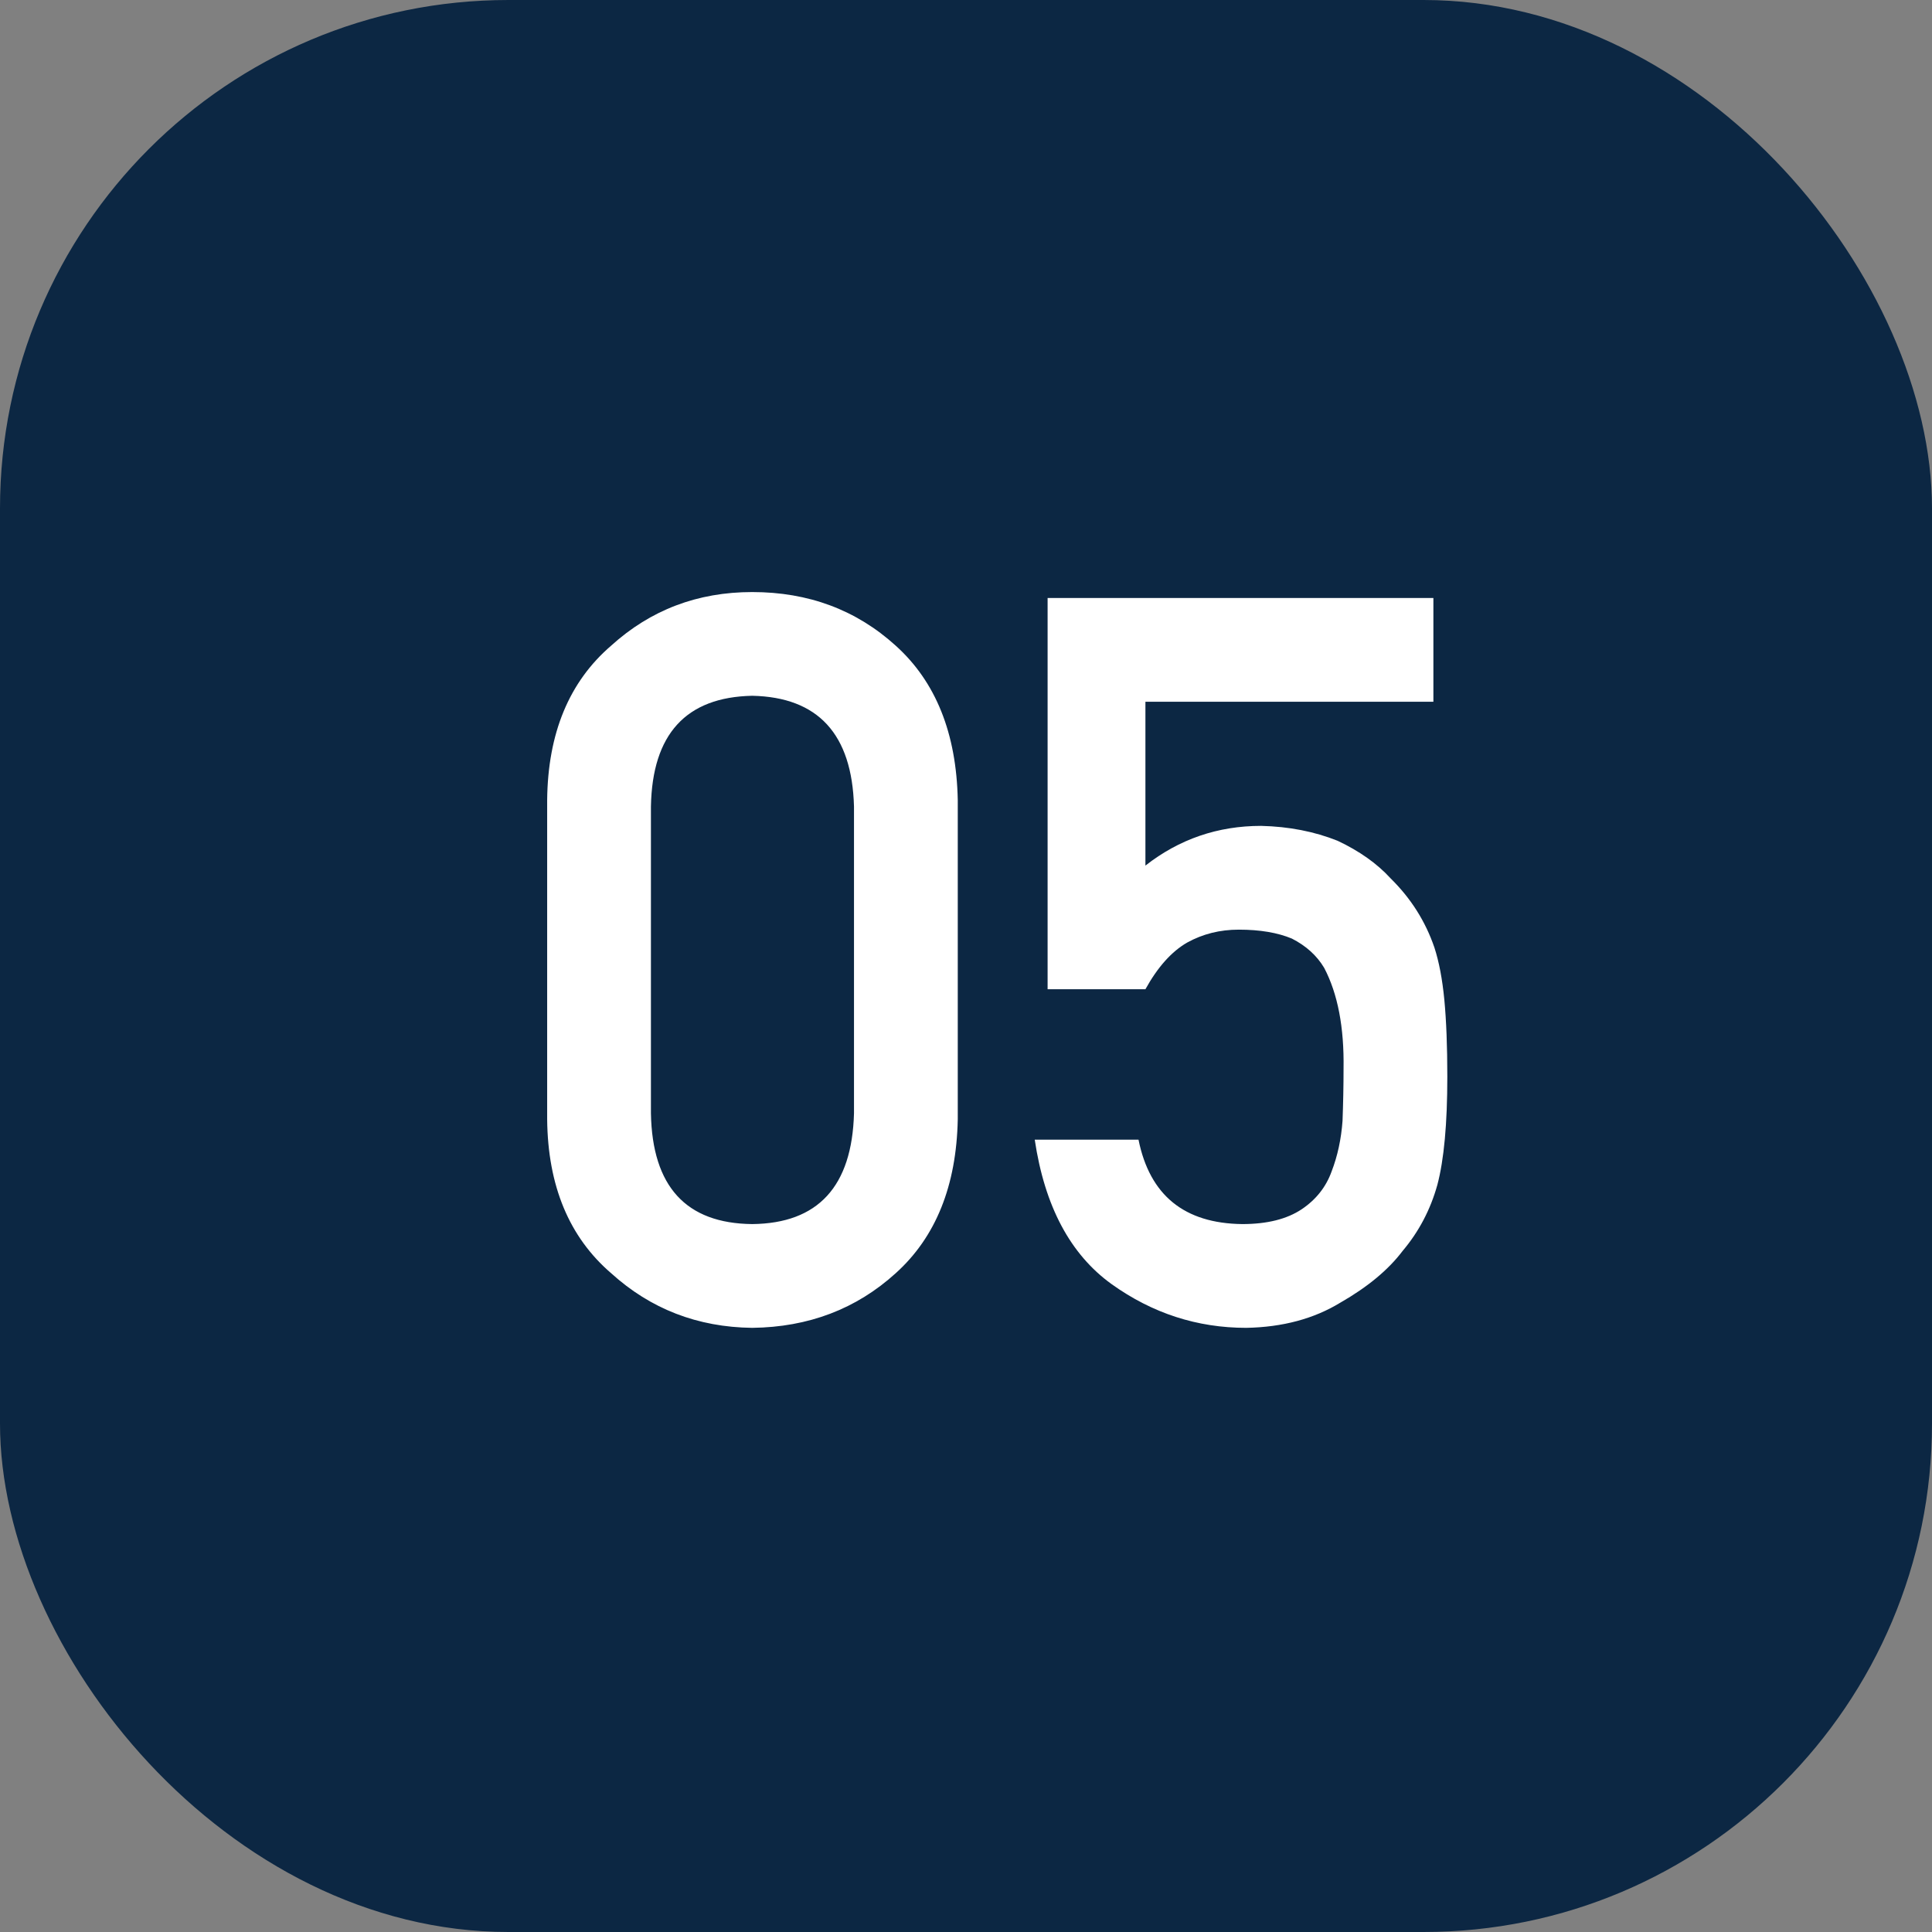
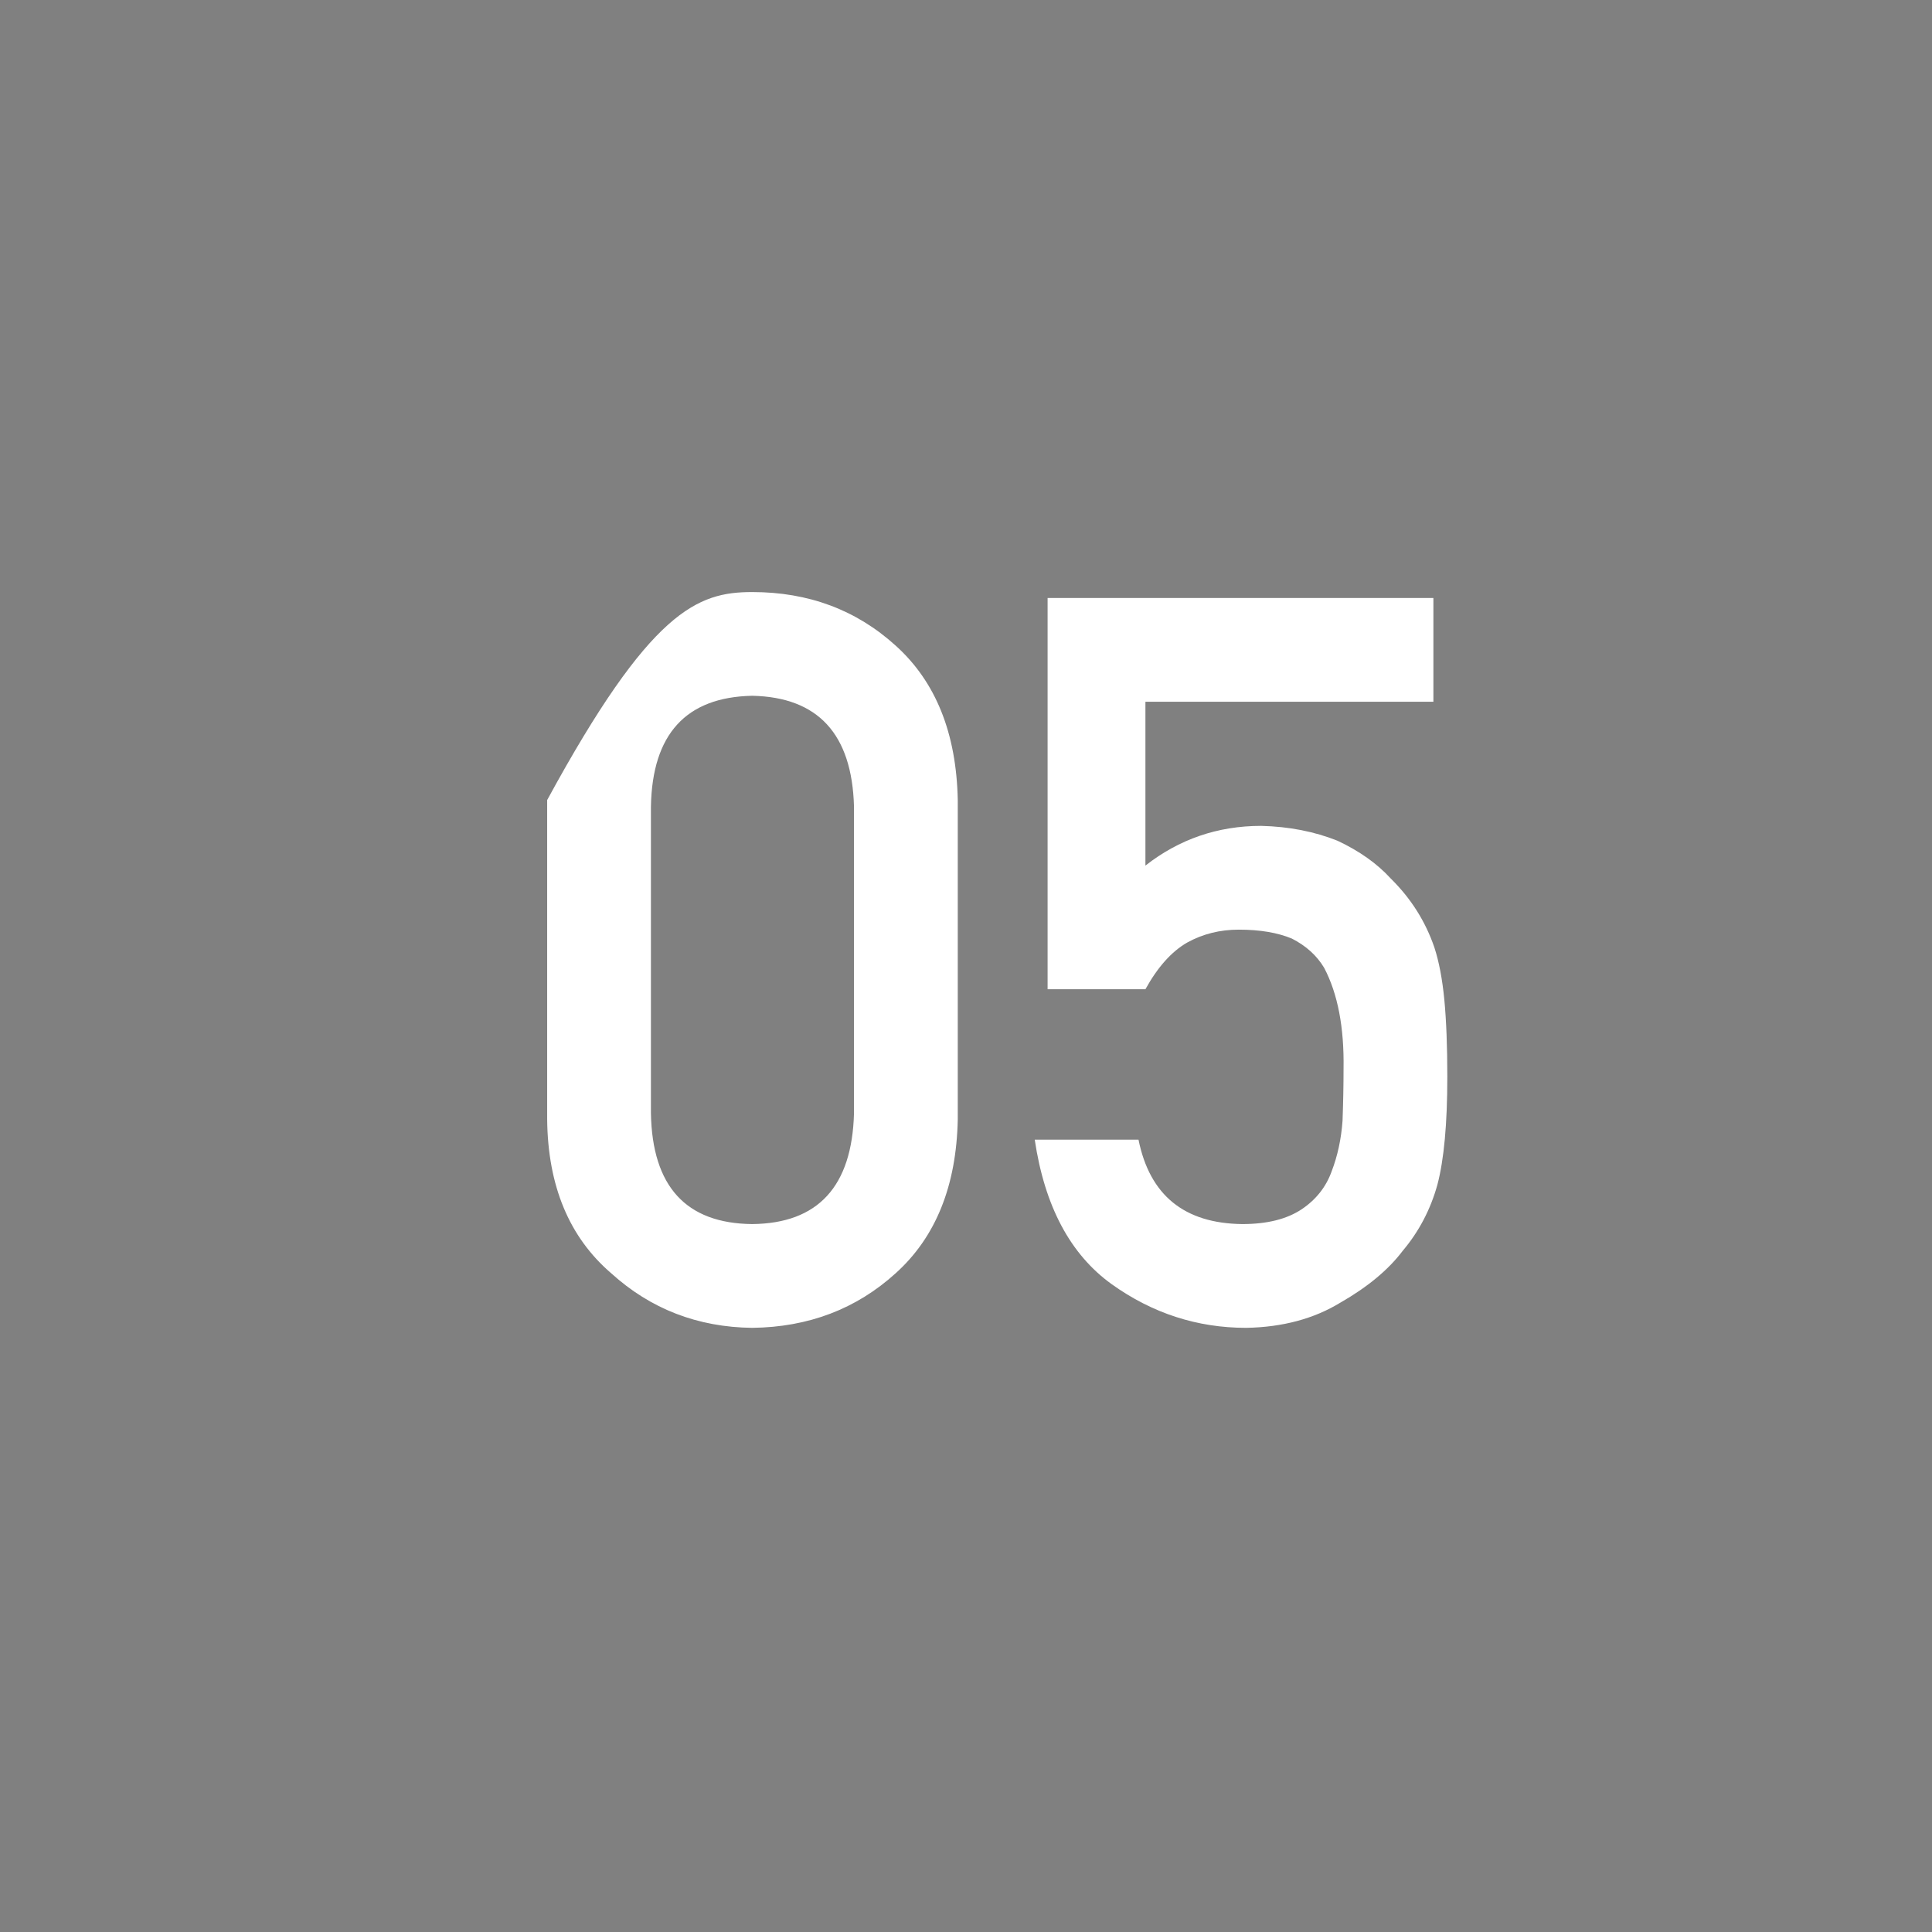
<svg xmlns="http://www.w3.org/2000/svg" width="38" height="38" viewBox="0 0 38 38" fill="none">
  <rect x="0" y="0" width="38" height="38" fill="#808080" stroke="none" />
-   <rect width="38" height="38" rx="10" fill="#0C2743" />
-   <path d="M16.797 21.898V15.863C16.758 14.438 16.09 13.712 14.795 13.685C13.493 13.712 12.829 14.438 12.803 15.863V21.898C12.829 23.337 13.493 24.063 14.795 24.076C16.09 24.063 16.758 23.337 16.797 21.898ZM10.762 22.016V15.736C10.775 14.421 11.195 13.409 12.021 12.699C12.796 11.996 13.721 11.645 14.795 11.645C15.902 11.645 16.842 11.996 17.617 12.699C18.405 13.409 18.812 14.421 18.838 15.736V22.016C18.812 23.324 18.405 24.333 17.617 25.043C16.842 25.746 15.902 26.104 14.795 26.117C13.721 26.104 12.796 25.746 12.021 25.043C11.195 24.333 10.775 23.324 10.762 22.016ZM20.605 19.457V11.762H28.193V13.803H22.529V17.025C23.193 16.505 23.952 16.244 24.805 16.244C25.352 16.257 25.853 16.355 26.309 16.537C26.738 16.739 27.087 16.986 27.354 17.279C27.751 17.67 28.037 18.122 28.213 18.637C28.304 18.917 28.369 19.259 28.408 19.662C28.447 20.072 28.467 20.577 28.467 21.176C28.467 22.1 28.402 22.81 28.271 23.305C28.135 23.793 27.907 24.226 27.588 24.604C27.308 24.975 26.901 25.313 26.367 25.619C25.846 25.938 25.228 26.104 24.512 26.117C23.548 26.117 22.666 25.831 21.865 25.258C21.051 24.672 20.547 23.725 20.352 22.416H22.393C22.614 23.51 23.294 24.063 24.434 24.076C24.922 24.076 25.312 23.979 25.605 23.783C25.885 23.594 26.081 23.347 26.191 23.041C26.309 22.735 26.38 22.403 26.406 22.045C26.419 21.693 26.426 21.352 26.426 21.02C26.439 20.206 26.312 19.545 26.045 19.037C25.902 18.796 25.69 18.604 25.41 18.461C25.13 18.344 24.782 18.285 24.365 18.285C23.994 18.285 23.656 18.37 23.35 18.539C23.044 18.715 22.77 19.021 22.529 19.457H20.605Z" fill="white" />
+   <path d="M16.797 21.898V15.863C16.758 14.438 16.09 13.712 14.795 13.685C13.493 13.712 12.829 14.438 12.803 15.863V21.898C12.829 23.337 13.493 24.063 14.795 24.076C16.09 24.063 16.758 23.337 16.797 21.898ZM10.762 22.016V15.736C12.796 11.996 13.721 11.645 14.795 11.645C15.902 11.645 16.842 11.996 17.617 12.699C18.405 13.409 18.812 14.421 18.838 15.736V22.016C18.812 23.324 18.405 24.333 17.617 25.043C16.842 25.746 15.902 26.104 14.795 26.117C13.721 26.104 12.796 25.746 12.021 25.043C11.195 24.333 10.775 23.324 10.762 22.016ZM20.605 19.457V11.762H28.193V13.803H22.529V17.025C23.193 16.505 23.952 16.244 24.805 16.244C25.352 16.257 25.853 16.355 26.309 16.537C26.738 16.739 27.087 16.986 27.354 17.279C27.751 17.67 28.037 18.122 28.213 18.637C28.304 18.917 28.369 19.259 28.408 19.662C28.447 20.072 28.467 20.577 28.467 21.176C28.467 22.1 28.402 22.81 28.271 23.305C28.135 23.793 27.907 24.226 27.588 24.604C27.308 24.975 26.901 25.313 26.367 25.619C25.846 25.938 25.228 26.104 24.512 26.117C23.548 26.117 22.666 25.831 21.865 25.258C21.051 24.672 20.547 23.725 20.352 22.416H22.393C22.614 23.51 23.294 24.063 24.434 24.076C24.922 24.076 25.312 23.979 25.605 23.783C25.885 23.594 26.081 23.347 26.191 23.041C26.309 22.735 26.38 22.403 26.406 22.045C26.419 21.693 26.426 21.352 26.426 21.02C26.439 20.206 26.312 19.545 26.045 19.037C25.902 18.796 25.69 18.604 25.41 18.461C25.13 18.344 24.782 18.285 24.365 18.285C23.994 18.285 23.656 18.37 23.35 18.539C23.044 18.715 22.77 19.021 22.529 19.457H20.605Z" fill="white" />
</svg>